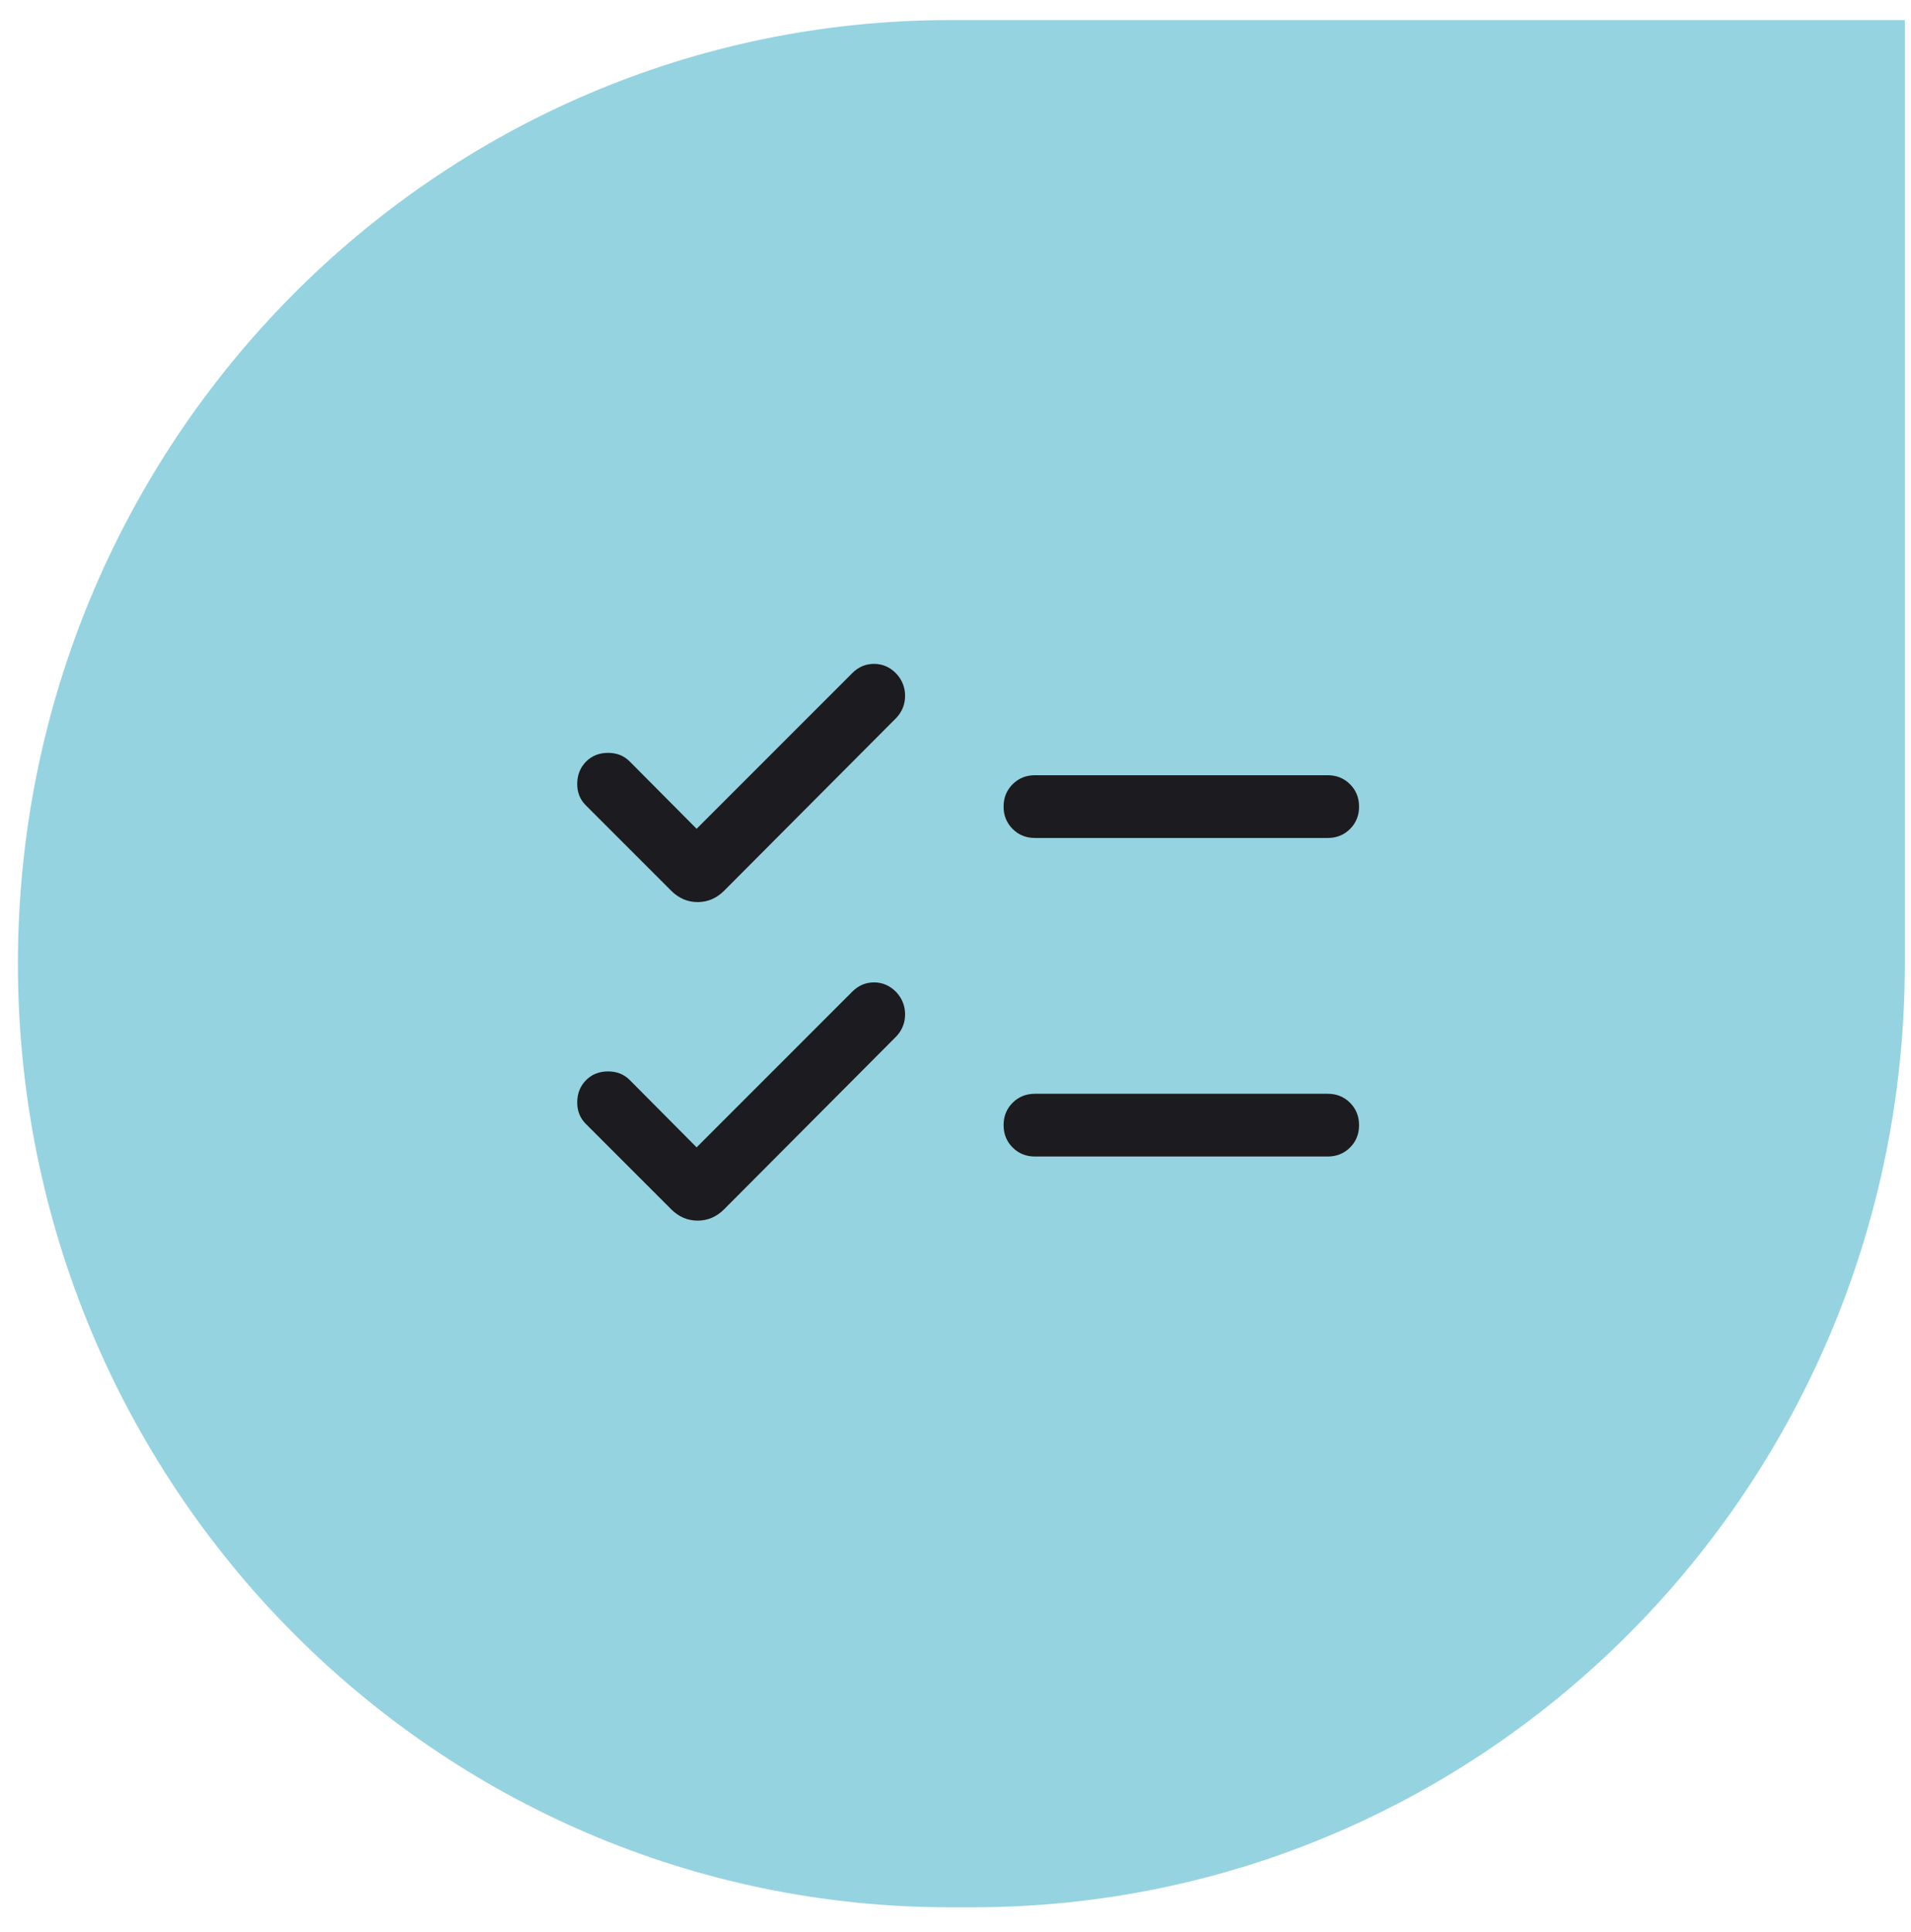
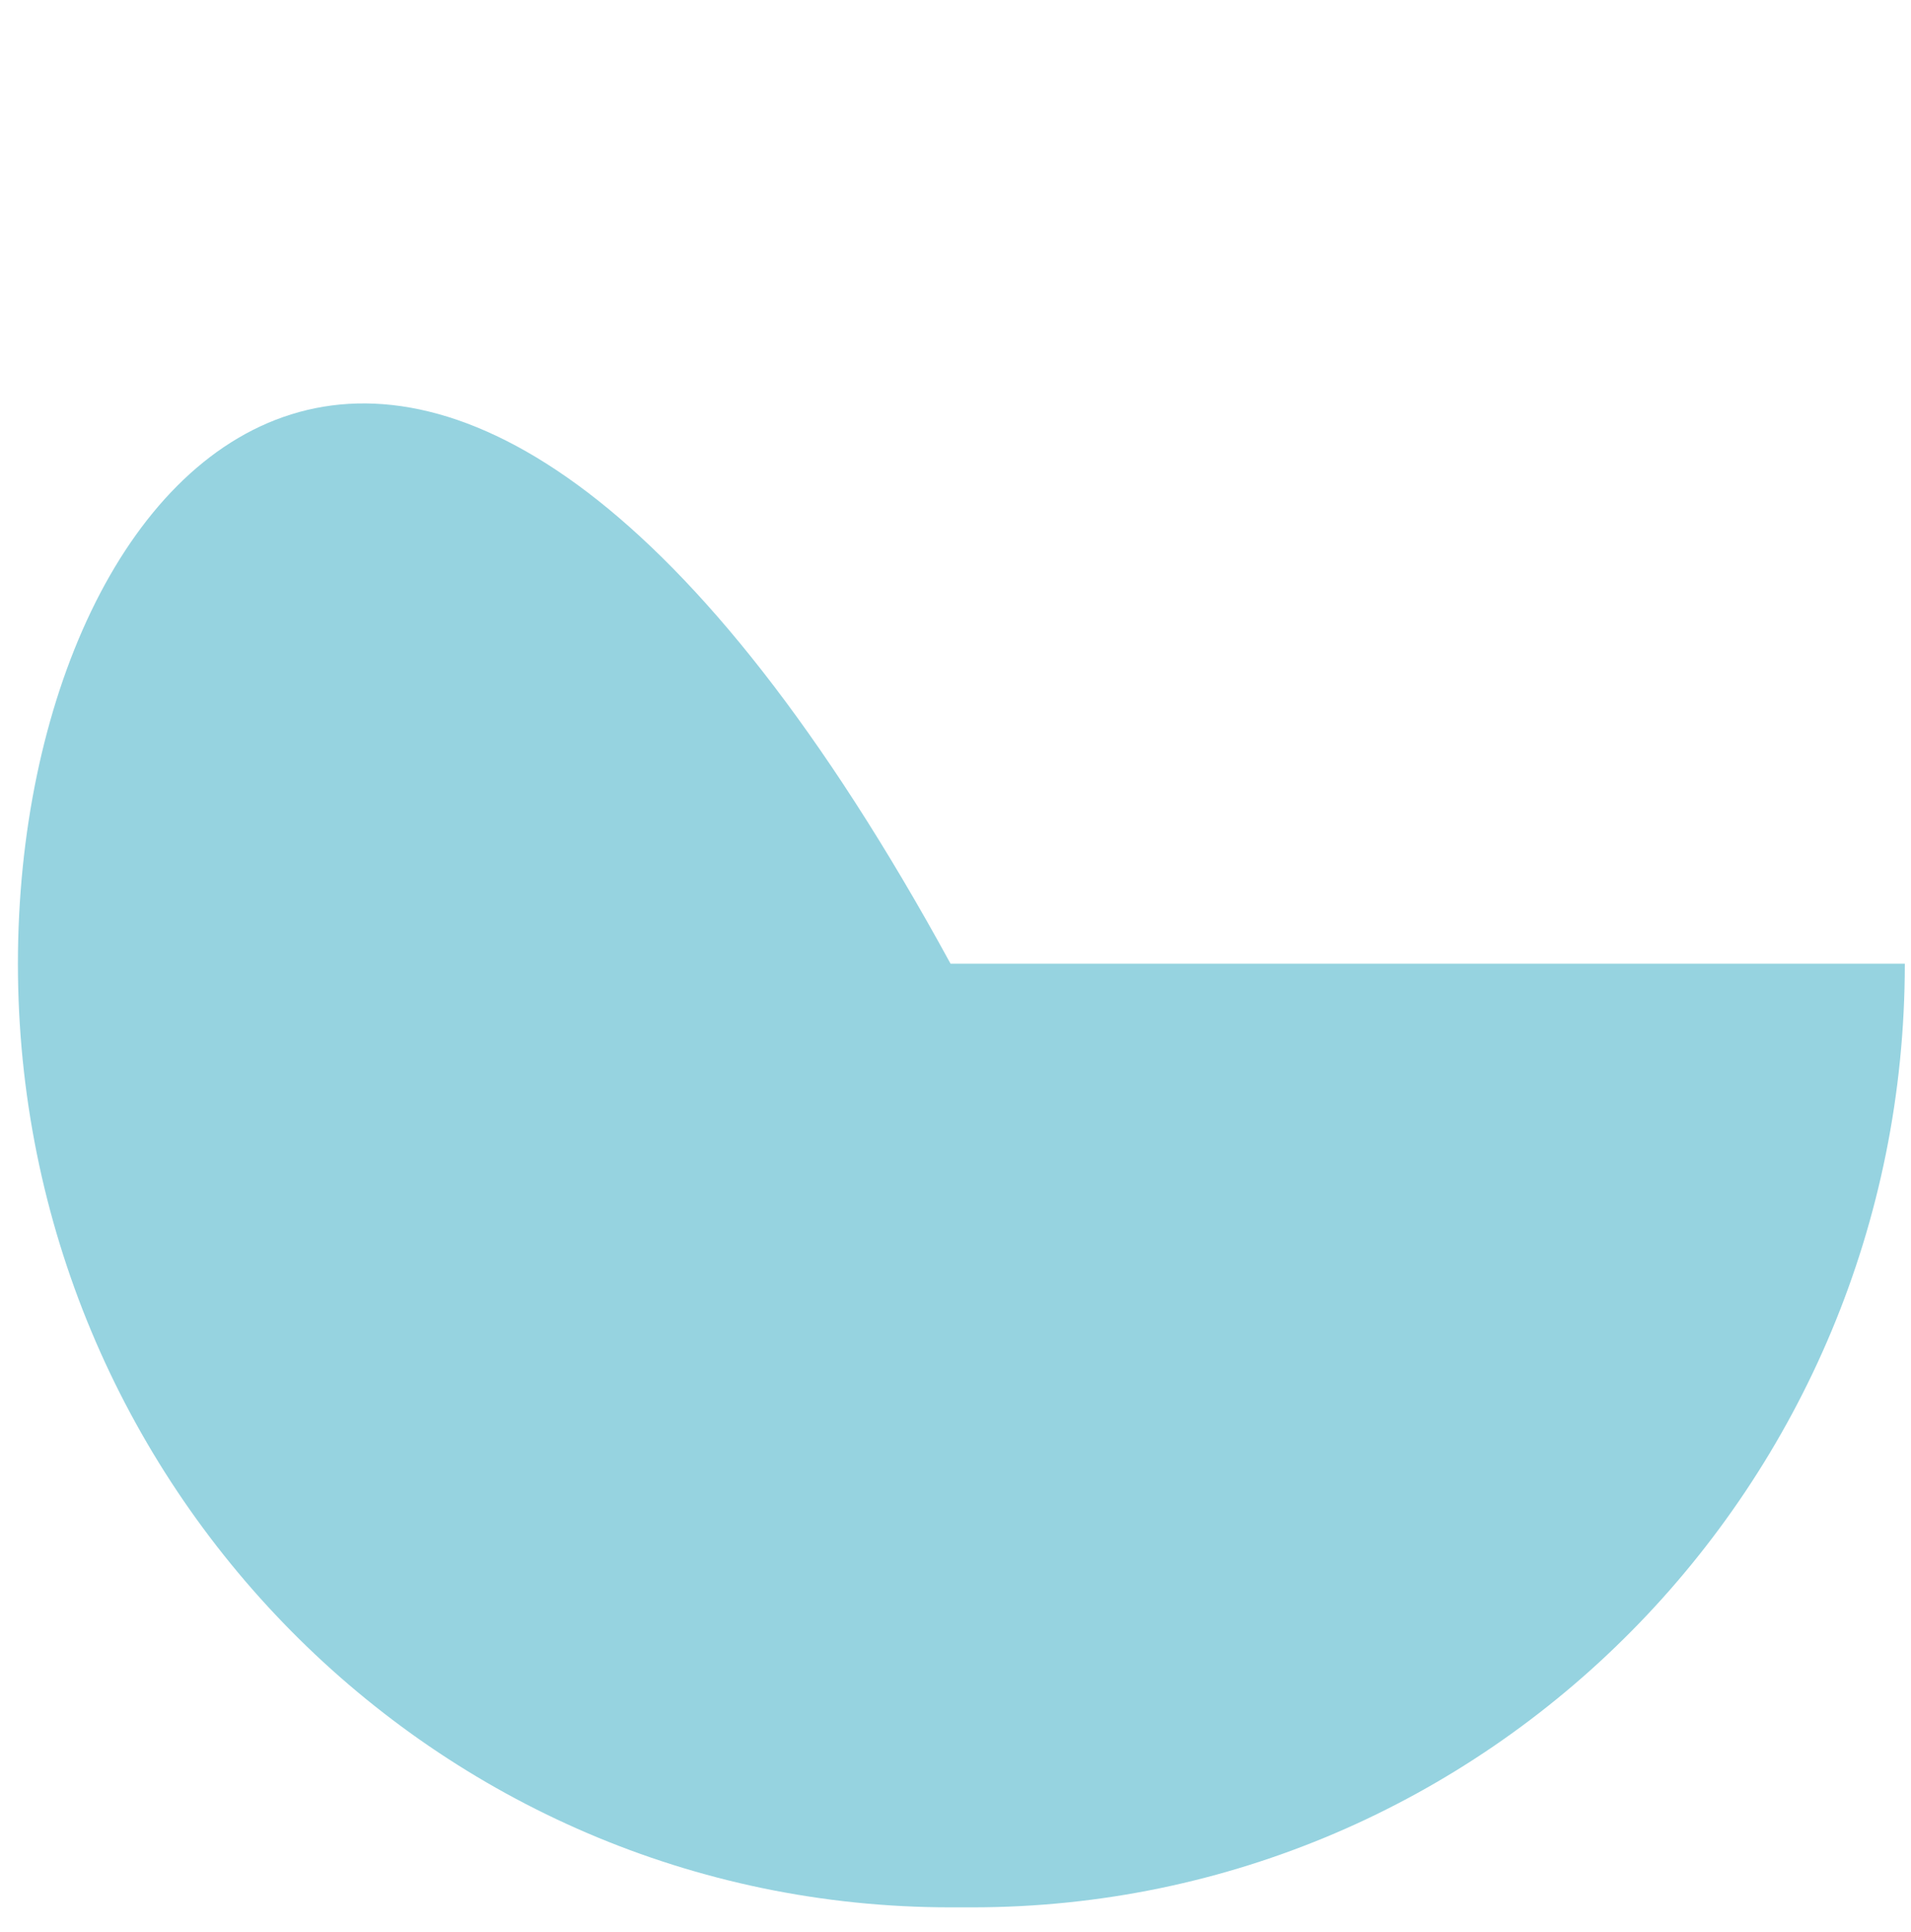
<svg xmlns="http://www.w3.org/2000/svg" width="91" height="92" viewBox="0 0 91 92" fill="none">
-   <path d="M46.295 90.809C70.822 90.809 90.706 70.693 90.706 45.881V0.956H45.264C20.737 0.956 0.853 21.07 0.853 45.881C0.853 70.693 20.737 90.809 45.264 90.809H46.295Z" fill="#96D3E0" />
+   <path d="M46.295 90.809C70.822 90.809 90.706 70.693 90.706 45.881H45.264C20.737 0.956 0.853 21.07 0.853 45.881C0.853 70.693 20.737 90.809 45.264 90.809H46.295Z" fill="#96D3E0" />
  <mask id="mask0_1723_1673" style="mask-type:alpha" maskUnits="userSpaceOnUse" x="21" y="22" width="49" height="49">
    <rect x="21.883" y="22.941" width="47.794" height="47.794" fill="#D9D9D9" />
  </mask>
  <g mask="url(#mask0_1723_1673)">
-     <path d="M33.172 54.625L40.586 47.211C40.883 46.915 41.233 46.768 41.636 46.772C42.039 46.776 42.389 46.932 42.685 47.241C42.961 47.542 43.099 47.893 43.099 48.294C43.099 48.695 42.961 49.044 42.685 49.34L34.482 57.574C34.122 57.934 33.702 58.114 33.222 58.114C32.742 58.114 32.322 57.934 31.962 57.574L27.891 53.503C27.616 53.227 27.481 52.88 27.487 52.463C27.494 52.046 27.635 51.699 27.91 51.423C28.186 51.148 28.534 51.01 28.953 51.01C29.373 51.01 29.719 51.148 29.99 51.423L33.172 54.625ZM33.172 39.459L40.586 32.045C40.883 31.749 41.233 31.603 41.636 31.607C42.039 31.611 42.389 31.767 42.685 32.076C42.961 32.377 43.099 32.728 43.099 33.129C43.099 33.53 42.961 33.879 42.685 34.175L34.482 42.408C34.122 42.768 33.702 42.948 33.222 42.948C32.742 42.948 32.322 42.768 31.962 42.408L27.891 38.337C27.616 38.062 27.481 37.715 27.487 37.298C27.494 36.88 27.635 36.534 27.91 36.258C28.186 35.982 28.534 35.844 28.953 35.844C29.373 35.844 29.719 35.982 29.99 36.258L33.172 39.459ZM49.283 55.062C48.86 55.062 48.506 54.919 48.22 54.632C47.933 54.346 47.79 53.991 47.79 53.567C47.79 53.144 47.933 52.789 48.22 52.503C48.506 52.217 48.86 52.075 49.283 52.075H63.224C63.647 52.075 64.001 52.218 64.288 52.504C64.574 52.791 64.717 53.145 64.717 53.569C64.717 53.992 64.574 54.347 64.288 54.633C64.001 54.919 63.647 55.062 63.224 55.062H49.283ZM49.283 39.896C48.86 39.896 48.506 39.753 48.22 39.466C47.933 39.18 47.79 38.825 47.79 38.402C47.79 37.978 47.933 37.624 48.22 37.338C48.506 37.052 48.86 36.909 49.283 36.909H63.224C63.647 36.909 64.001 37.052 64.288 37.339C64.574 37.625 64.717 37.98 64.717 38.403C64.717 38.827 64.574 39.181 64.288 39.467C64.001 39.753 63.647 39.896 63.224 39.896H49.283Z" fill="#1C1B1F" />
-   </g>
+     </g>
</svg>